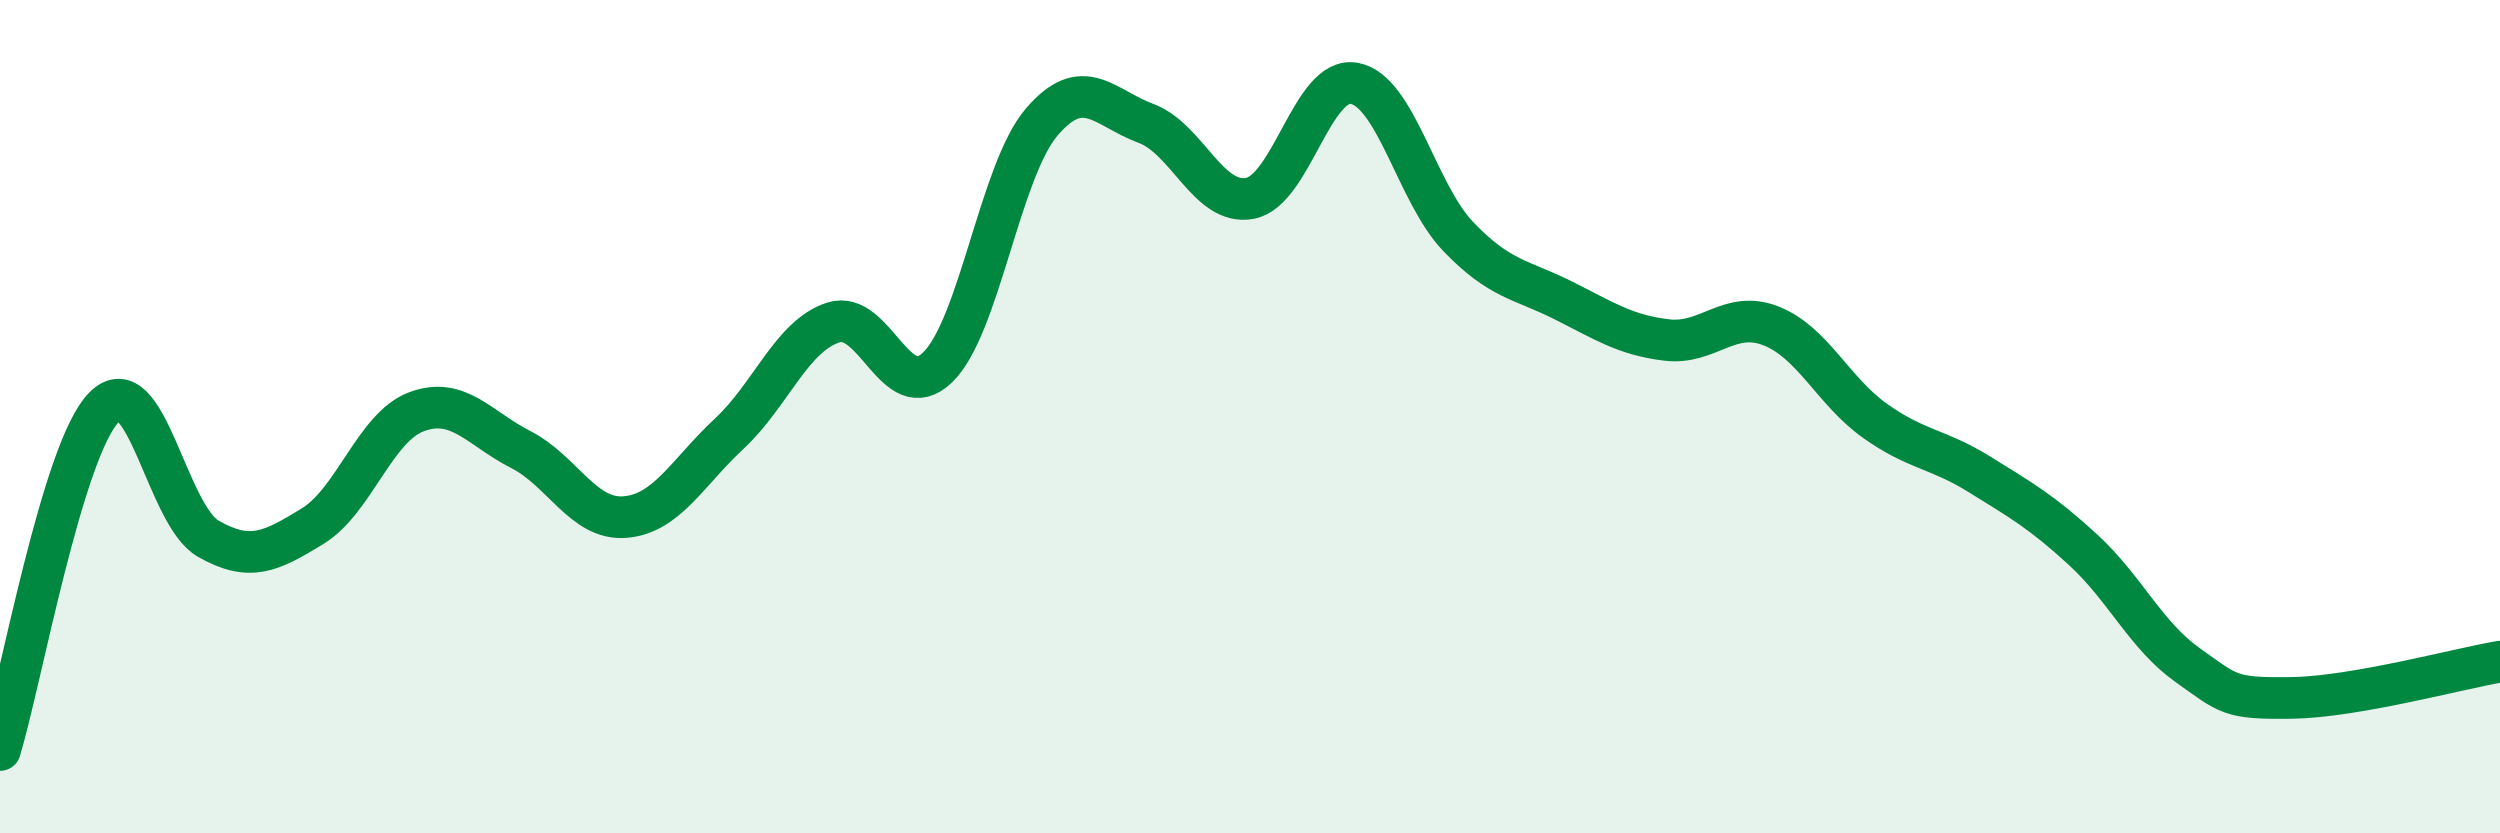
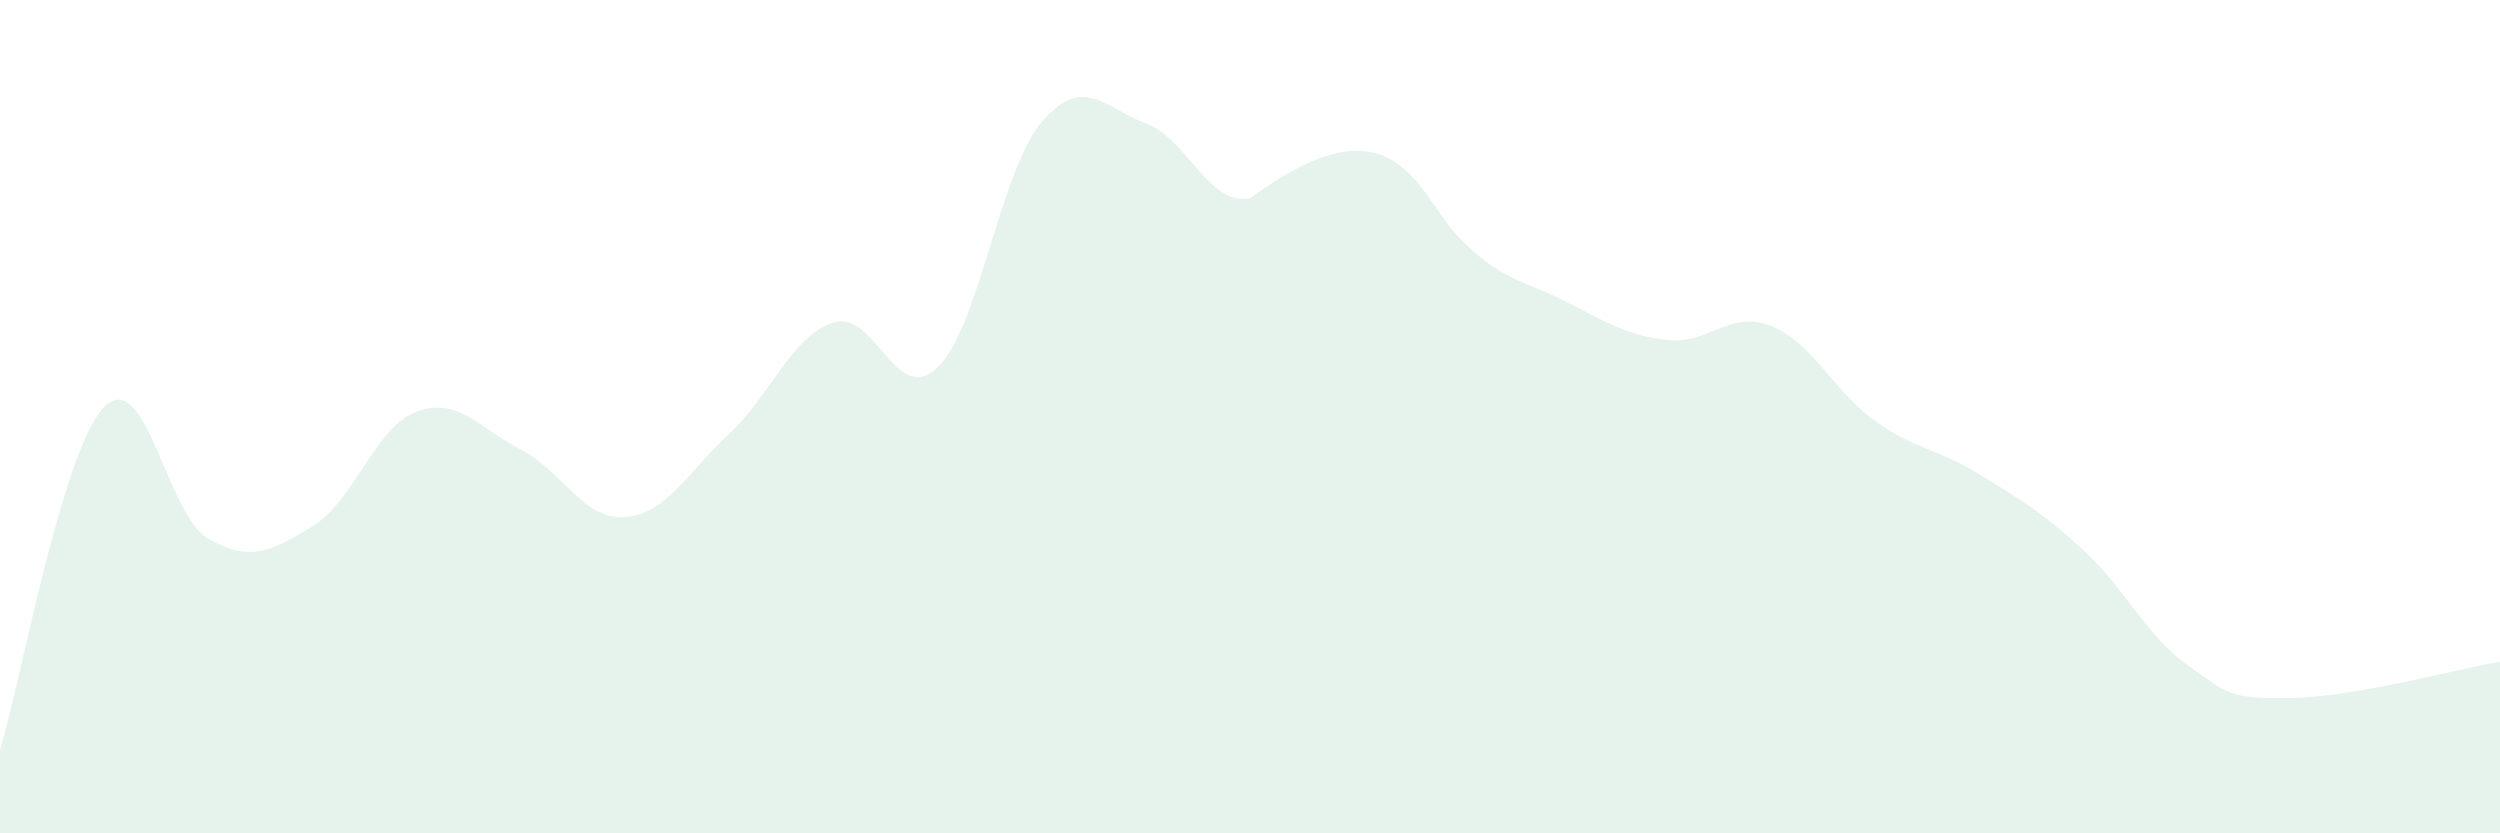
<svg xmlns="http://www.w3.org/2000/svg" width="60" height="20" viewBox="0 0 60 20">
-   <path d="M 0,18 C 0.5,16.35 1.5,10.78 2.5,9.77 C 3.5,8.76 4,12.36 5,12.93 C 6,13.5 6.5,13.24 7.5,12.63 C 8.5,12.02 9,10.25 10,9.88 C 11,9.51 11.5,10.28 12.5,10.79 C 13.5,11.3 14,12.49 15,12.41 C 16,12.33 16.5,11.34 17.5,10.41 C 18.5,9.48 19,8.06 20,7.74 C 21,7.42 21.5,9.78 22.5,8.82 C 23.5,7.86 24,4.1 25,2.93 C 26,1.76 26.5,2.59 27.5,2.96 C 28.5,3.33 29,4.95 30,4.76 C 31,4.57 31.5,1.82 32.5,2 C 33.5,2.18 34,4.64 35,5.68 C 36,6.72 36.5,6.7 37.5,7.2 C 38.5,7.7 39,8.04 40,8.16 C 41,8.28 41.5,7.43 42.5,7.82 C 43.5,8.21 44,9.39 45,10.1 C 46,10.81 46.5,10.76 47.5,11.38 C 48.5,12 49,12.28 50,13.2 C 51,14.12 51.5,15.25 52.5,15.96 C 53.5,16.67 53.5,16.77 55,16.75 C 56.5,16.73 59,16.05 60,15.88L60 20L0 20Z" fill="#008740" opacity="0.1" stroke-linecap="round" stroke-linejoin="round" />
-   <path d="M 0,18 C 0.5,16.35 1.5,10.78 2.5,9.77 C 3.5,8.76 4,12.36 5,12.93 C 6,13.5 6.5,13.24 7.5,12.63 C 8.5,12.02 9,10.25 10,9.88 C 11,9.51 11.5,10.28 12.5,10.79 C 13.5,11.3 14,12.49 15,12.41 C 16,12.33 16.5,11.34 17.5,10.41 C 18.5,9.48 19,8.06 20,7.74 C 21,7.42 21.5,9.78 22.5,8.82 C 23.5,7.86 24,4.1 25,2.93 C 26,1.76 26.5,2.59 27.5,2.96 C 28.5,3.33 29,4.95 30,4.76 C 31,4.57 31.5,1.82 32.5,2 C 33.5,2.18 34,4.64 35,5.68 C 36,6.72 36.5,6.7 37.5,7.2 C 38.5,7.7 39,8.04 40,8.16 C 41,8.28 41.5,7.43 42.5,7.82 C 43.5,8.21 44,9.39 45,10.1 C 46,10.81 46.5,10.76 47.5,11.38 C 48.5,12 49,12.28 50,13.2 C 51,14.12 51.5,15.25 52.5,15.96 C 53.5,16.67 53.5,16.77 55,16.75 C 56.5,16.73 59,16.05 60,15.88" stroke="#008740" stroke-width="1" fill="none" stroke-linecap="round" stroke-linejoin="round" />
+   <path d="M 0,18 C 0.5,16.35 1.5,10.78 2.5,9.77 C 3.5,8.76 4,12.36 5,12.93 C 6,13.5 6.5,13.24 7.5,12.63 C 8.5,12.02 9,10.25 10,9.88 C 11,9.51 11.5,10.28 12.5,10.79 C 13.5,11.3 14,12.49 15,12.41 C 16,12.33 16.5,11.34 17.5,10.41 C 18.5,9.48 19,8.06 20,7.74 C 21,7.42 21.5,9.78 22.5,8.82 C 23.5,7.86 24,4.1 25,2.93 C 26,1.76 26.5,2.59 27.5,2.96 C 28.5,3.33 29,4.95 30,4.76 C 33.5,2.18 34,4.64 35,5.68 C 36,6.72 36.5,6.7 37.5,7.2 C 38.5,7.7 39,8.04 40,8.16 C 41,8.28 41.5,7.43 42.5,7.82 C 43.5,8.21 44,9.39 45,10.1 C 46,10.81 46.5,10.76 47.5,11.38 C 48.5,12 49,12.28 50,13.2 C 51,14.12 51.5,15.25 52.5,15.96 C 53.5,16.67 53.5,16.77 55,16.75 C 56.5,16.73 59,16.05 60,15.88L60 20L0 20Z" fill="#008740" opacity="0.1" stroke-linecap="round" stroke-linejoin="round" />
</svg>